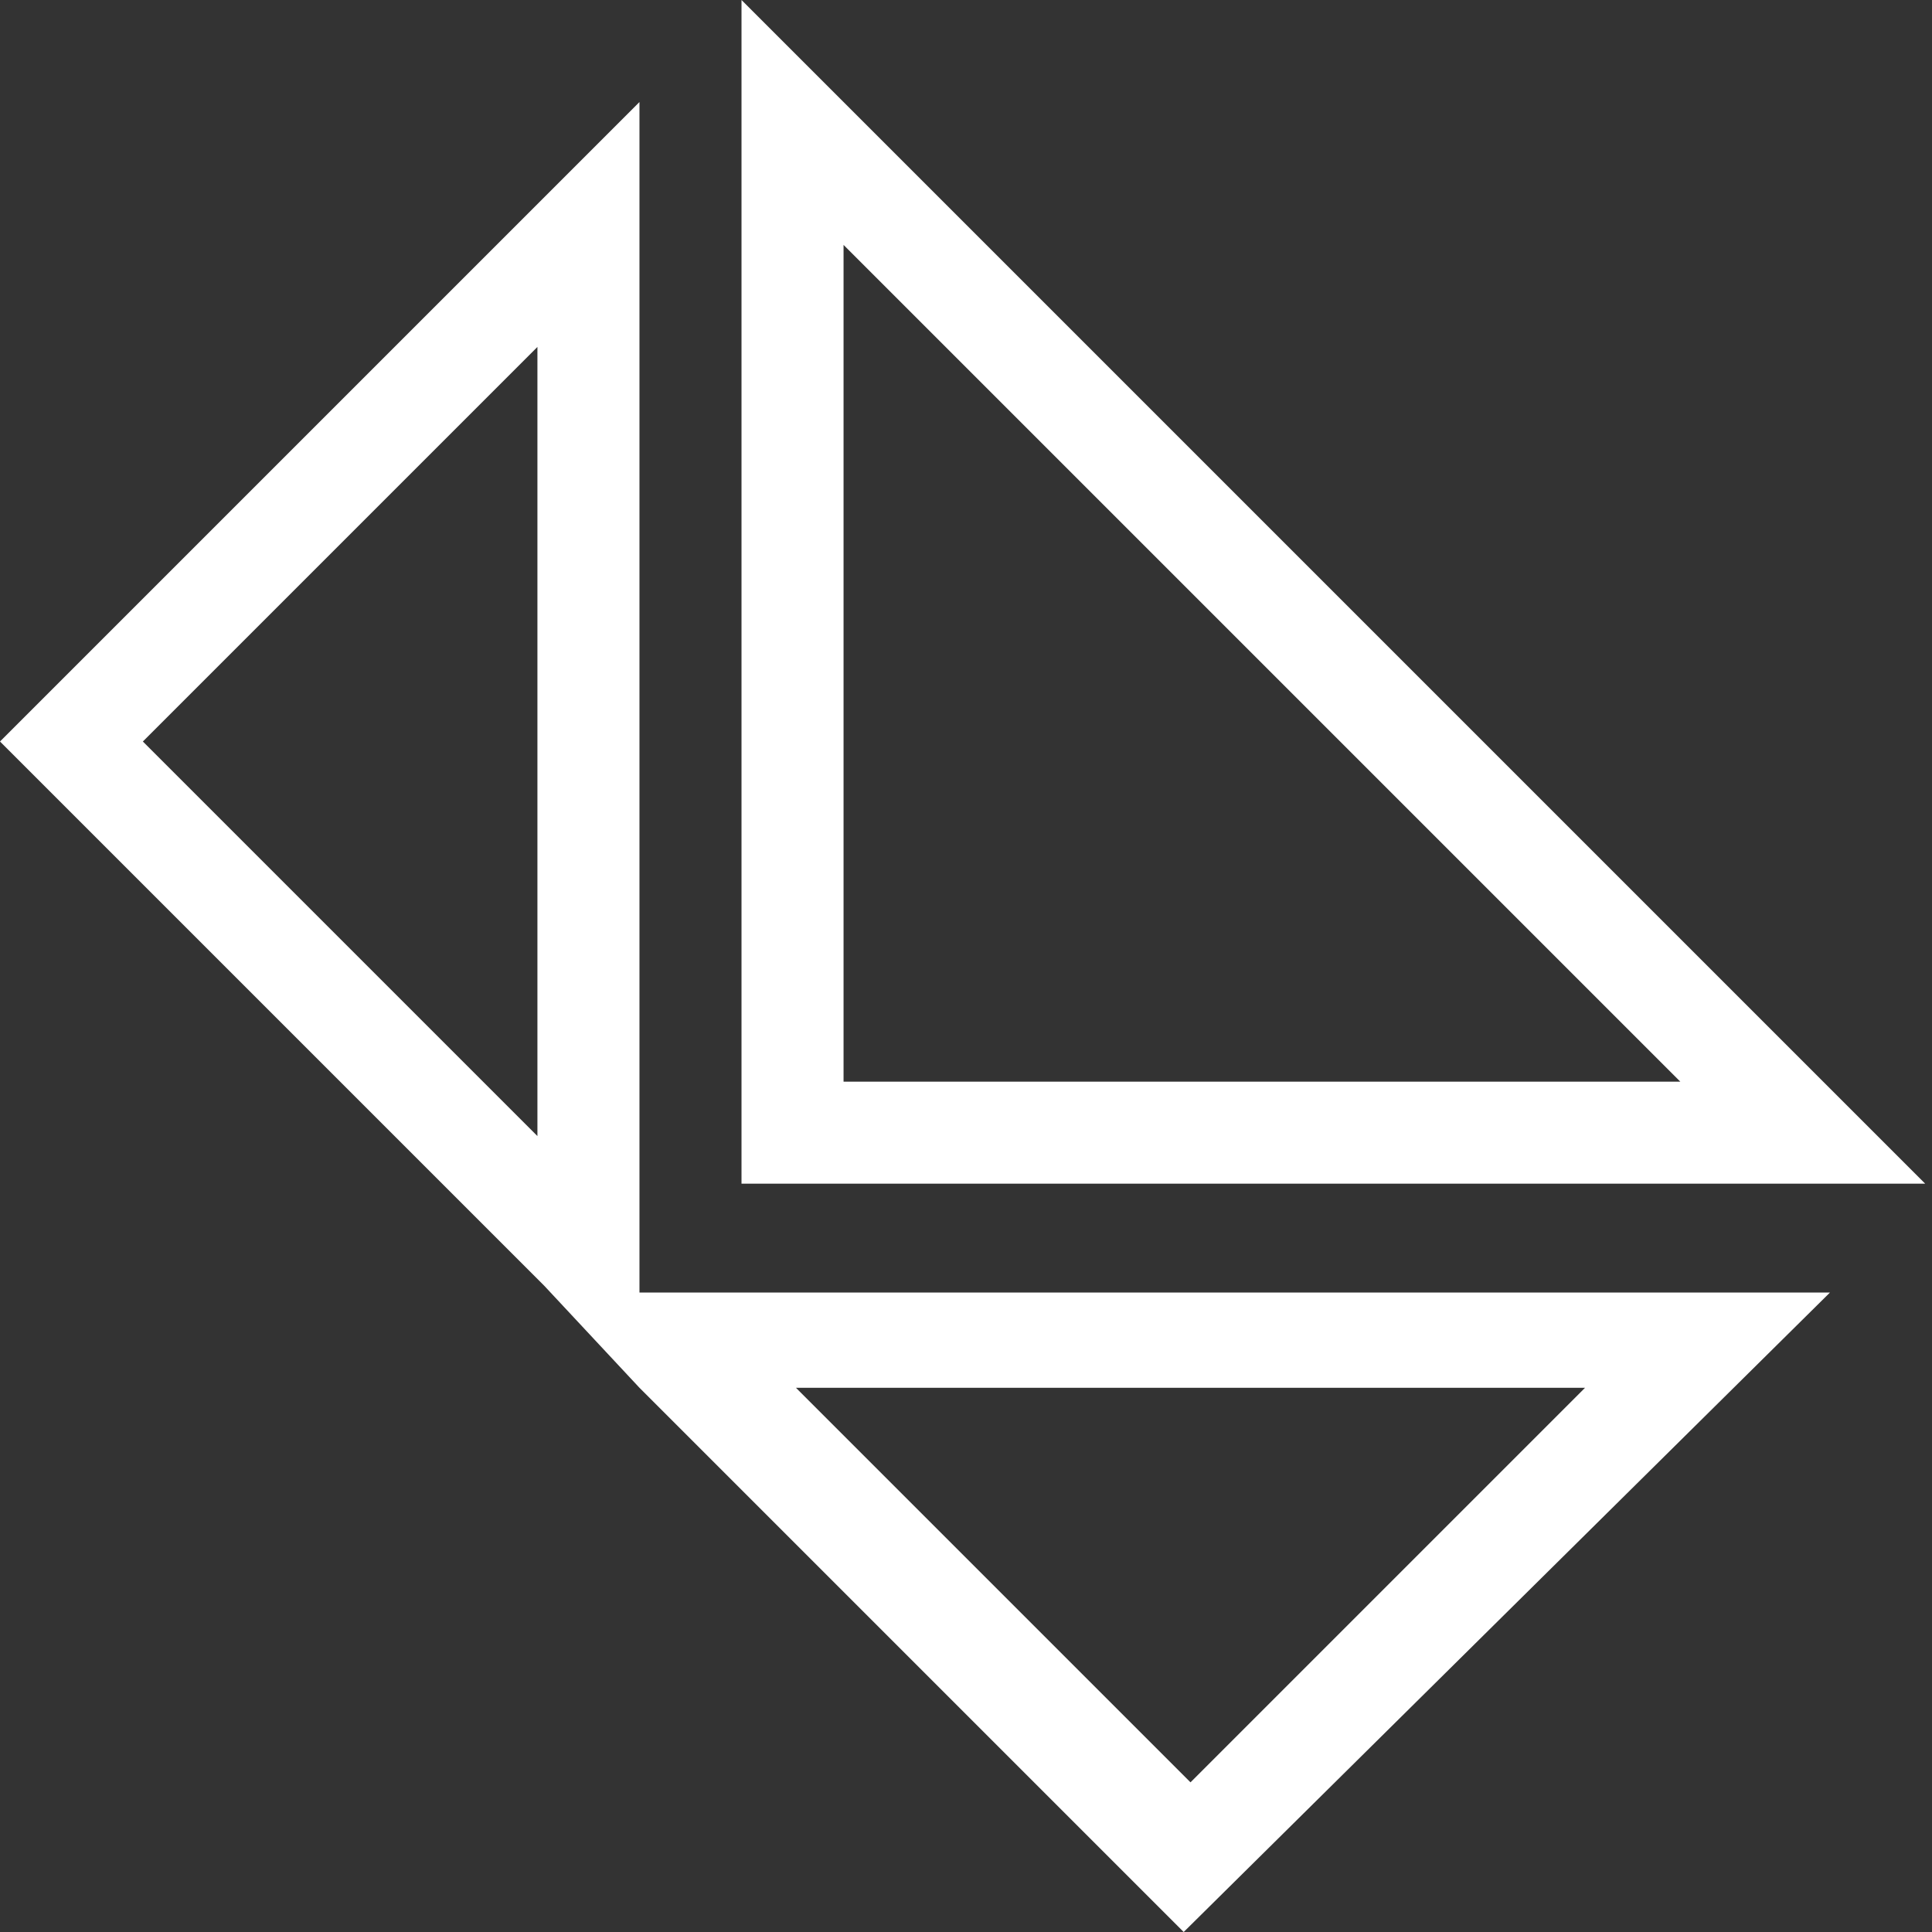
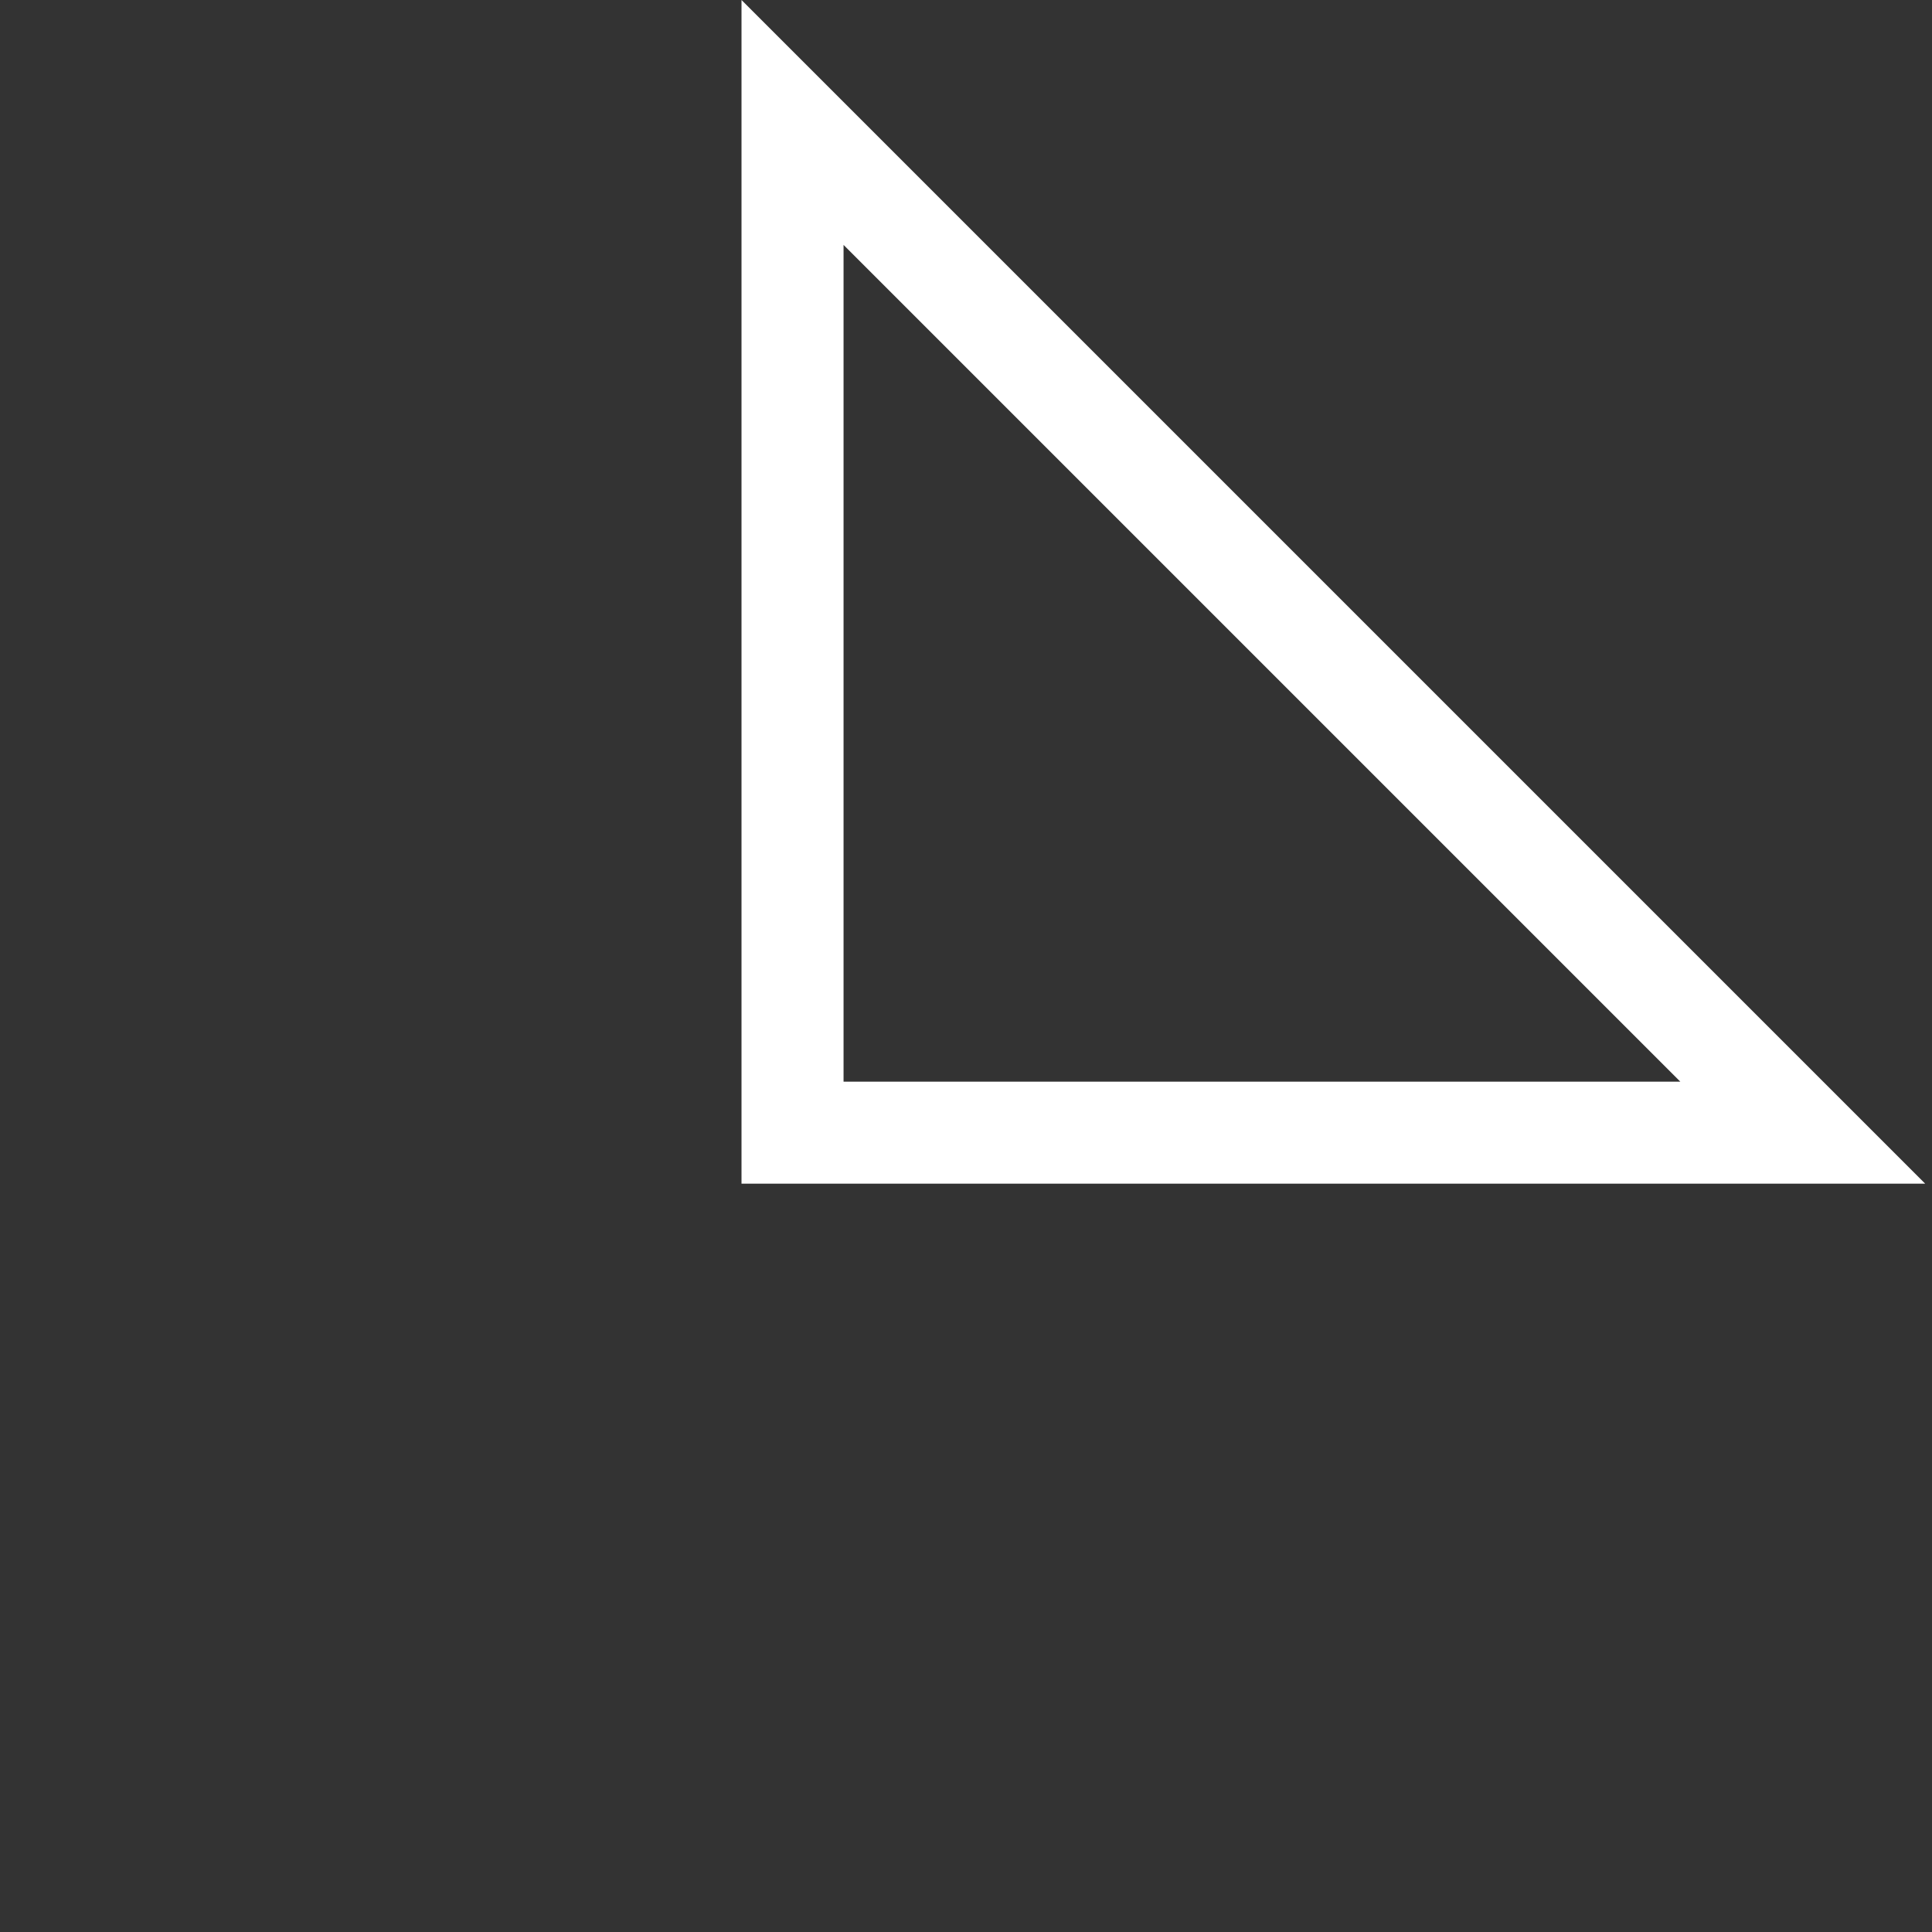
<svg xmlns="http://www.w3.org/2000/svg" version="1.1" id="Ebene_1" x="0px" y="0px" viewBox="0 0 28.4 28.4" style="enable-background:new 0 0 28.4 28.4;" xml:space="preserve">
  <rect x="0" y="0" width="28.4" height="28.4" fill="#333333" stroke="none" />
  <style type="text/css">
	.st0{fill:#FFFFFF;}
</style>
  <g>
    <path class="st0" d="M10.9,0v17.4h17.4L10.9,0z M12.4,3.6l12.3,12.3H12.4V3.6z" />
-     <path class="st0" d="M9.4,1.5L0,10.9l8,8l1.4,1.5l8,8l9.5-9.4H9.4V1.5z M7.9,16.7l-5.8-5.8l5.8-5.8V16.7z M23.3,20.4l-5.8,5.8   l-5.8-5.8H23.3z" />
  </g>
</svg>